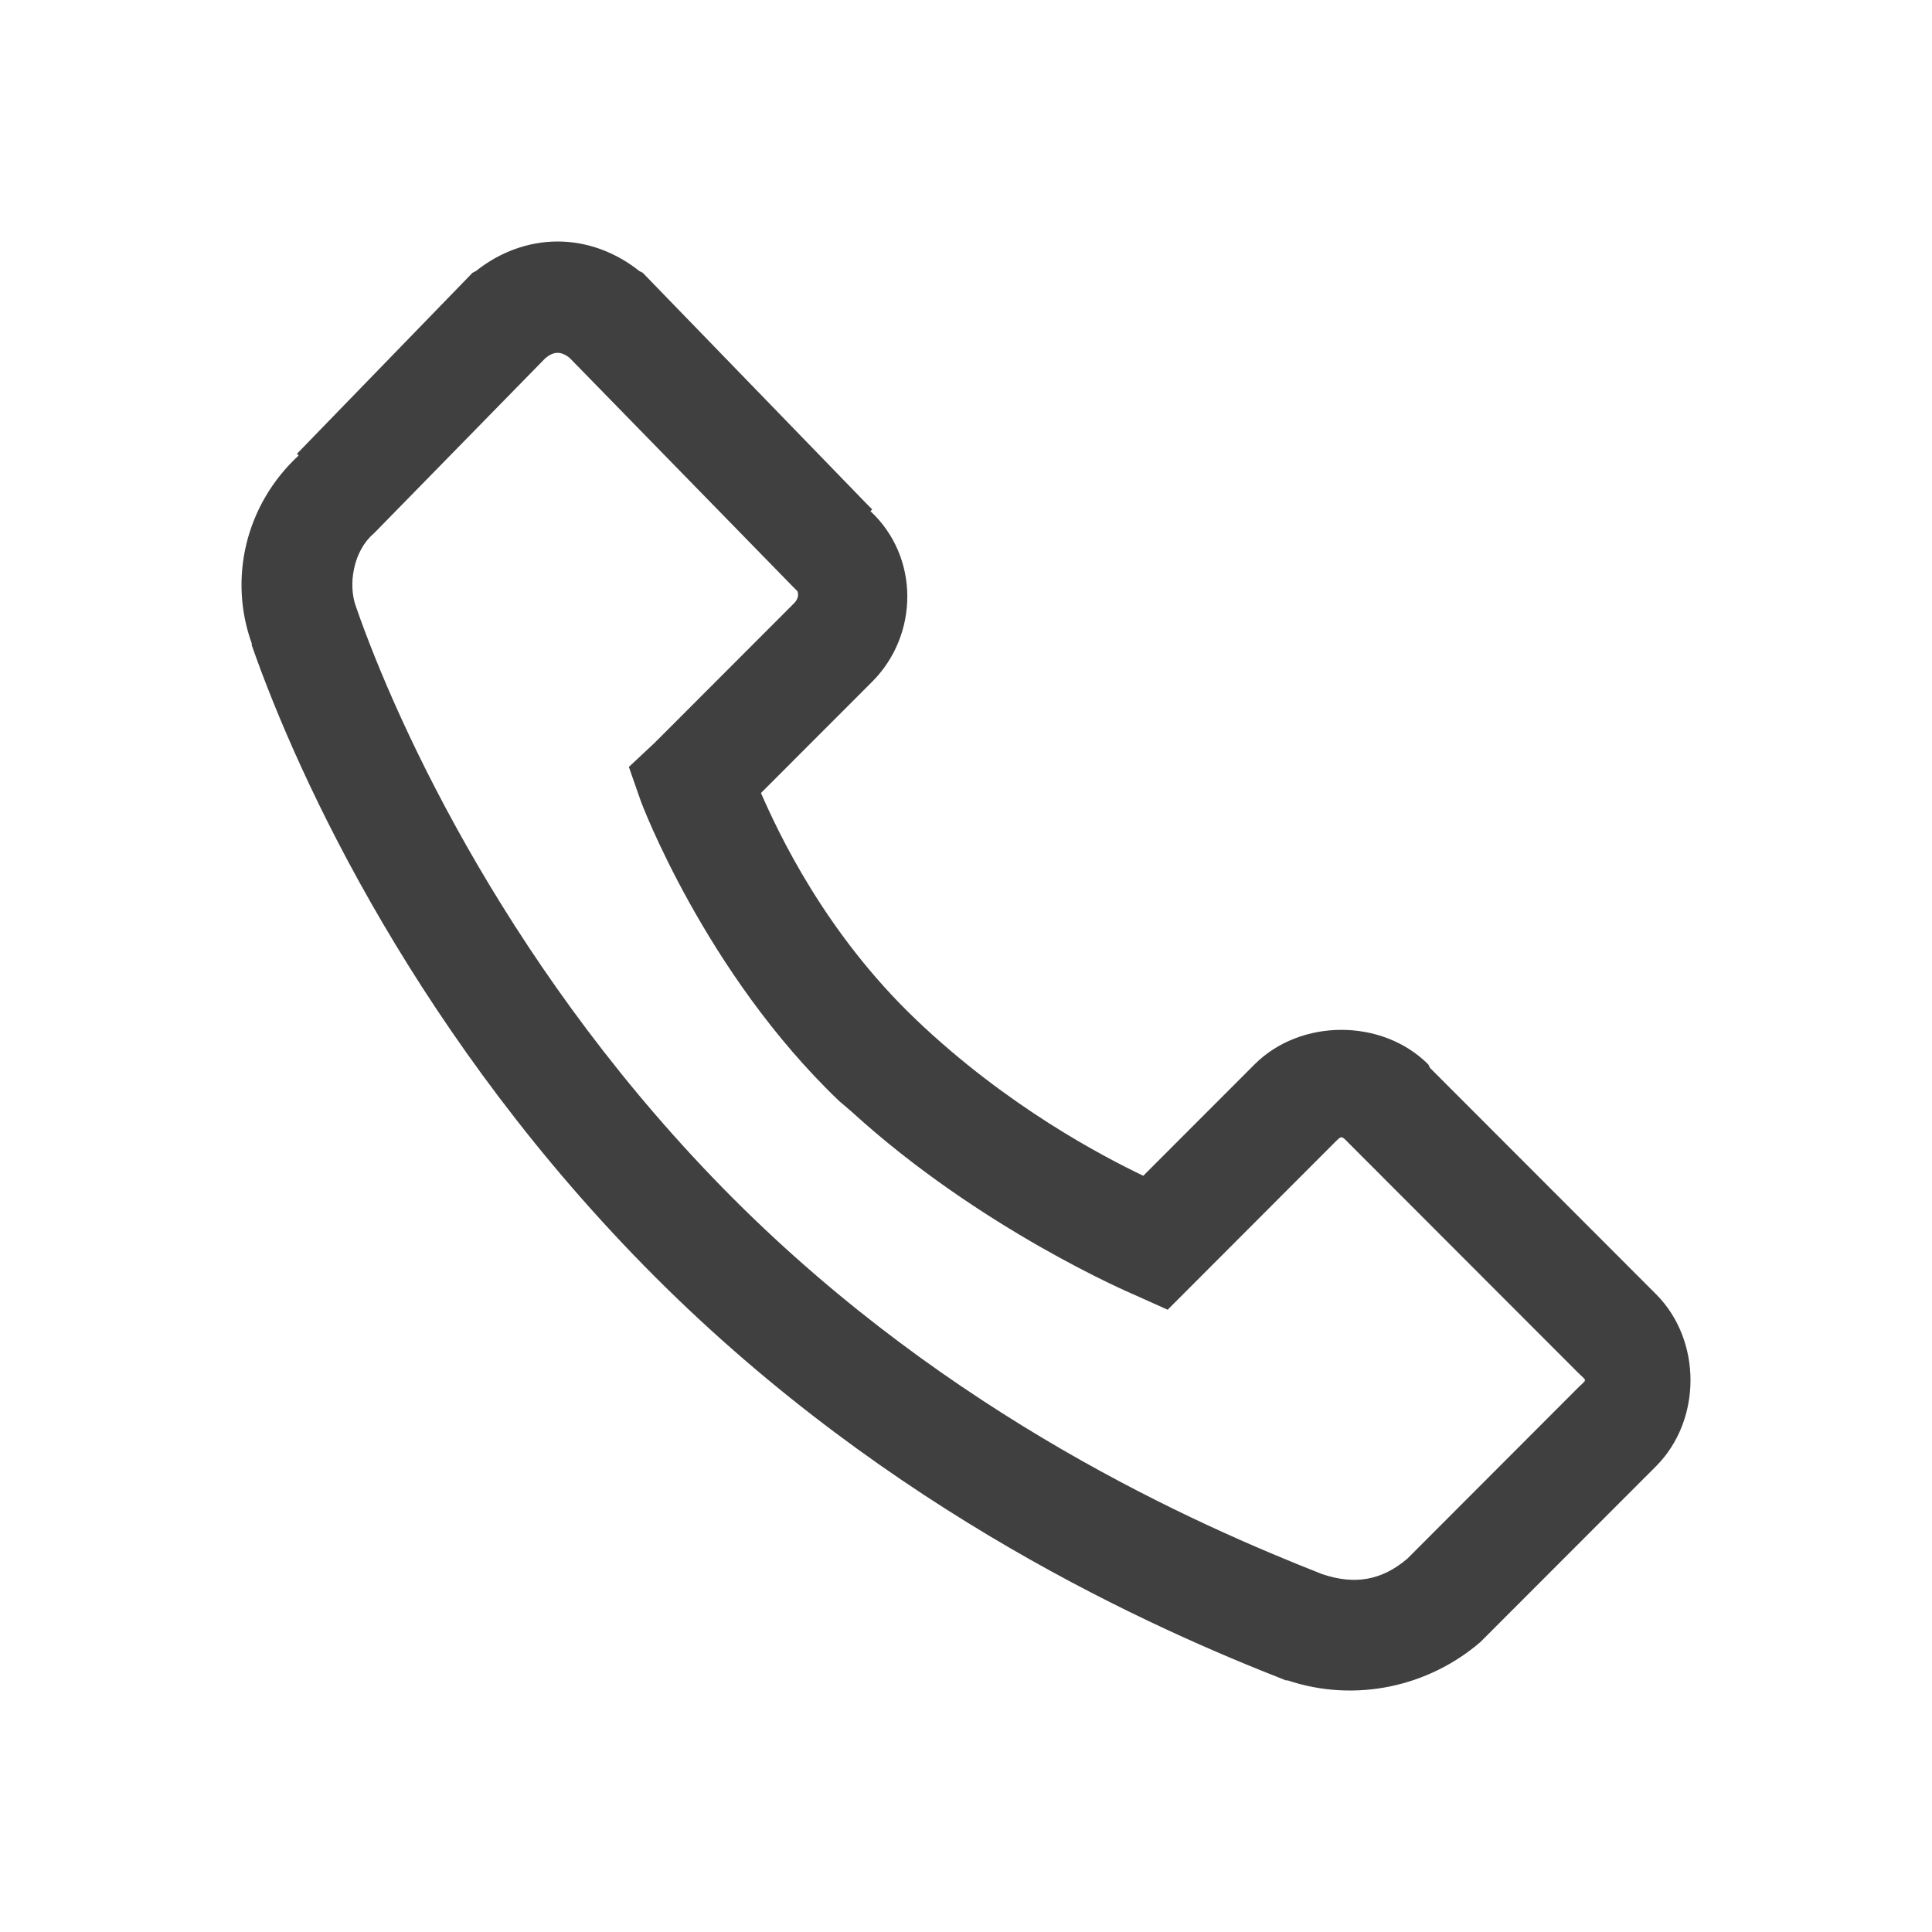
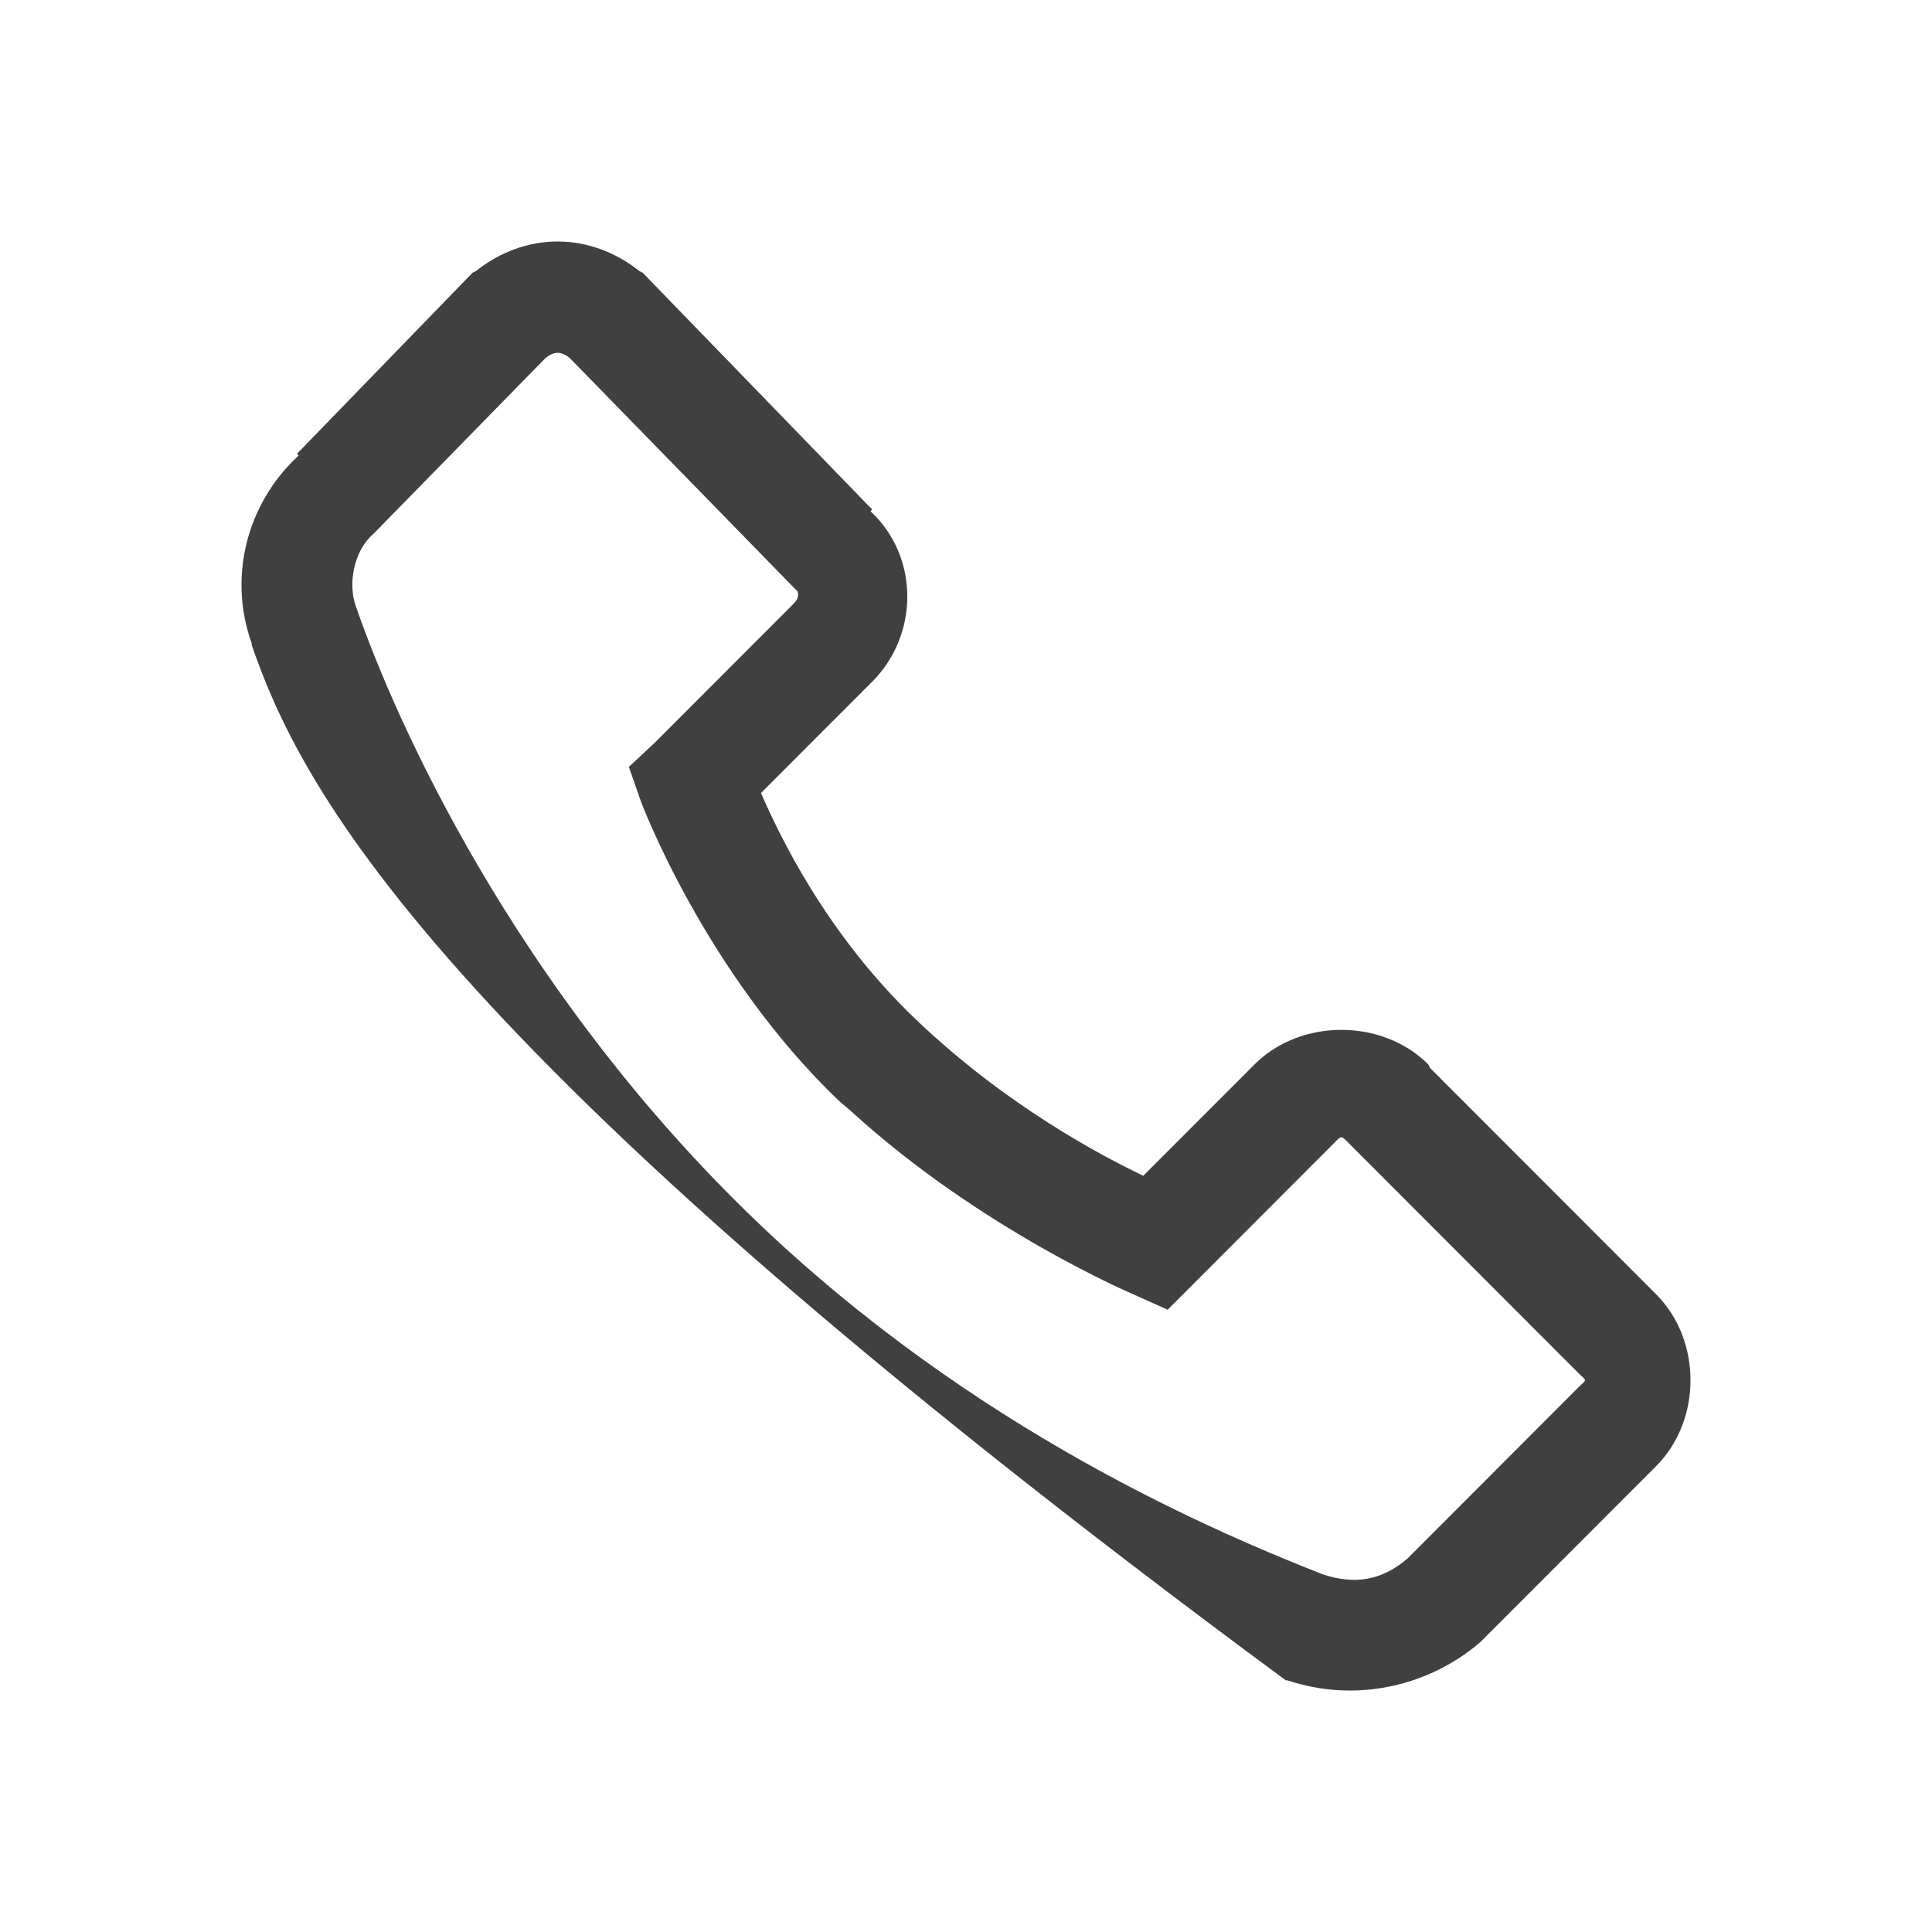
<svg xmlns="http://www.w3.org/2000/svg" width="24" height="24" viewBox="0 0 24 24" fill="none">
  <g id="Icons / 24px / Call">
-     <path id="Iocn" fill-rule="evenodd" clip-rule="evenodd" d="M5.912 3.367C6.209 3.13 6.565 3 6.927 3C7.289 3 7.645 3.13 7.942 3.367L7.985 3.389L8.006 3.411L10.77 6.263L10.835 6.328L10.813 6.35C11.425 6.92 11.415 7.887 10.835 8.468L9.453 9.851C9.666 10.338 10.243 11.58 11.374 12.661C12.513 13.749 13.703 14.366 14.202 14.606L15.584 13.223C16.156 12.65 17.171 12.65 17.743 13.223L17.764 13.266L20.571 16.076C21.143 16.648 21.143 17.642 20.571 18.215L18.39 20.398C17.743 20.955 16.833 21.155 15.994 20.874H15.973C14.351 20.239 11.072 18.799 8.136 15.86C5.211 12.931 3.713 9.692 3.127 8.014C3.126 8.011 3.127 8.007 3.127 8.003C3.128 7.999 3.129 7.995 3.127 7.992C2.839 7.196 3.044 6.274 3.71 5.658L3.689 5.637L5.848 3.411L5.869 3.389L5.912 3.367ZM7.078 4.448C7.03 4.408 6.978 4.383 6.927 4.383C6.876 4.383 6.824 4.408 6.776 4.448L4.682 6.588L4.639 6.631C4.393 6.842 4.318 7.258 4.423 7.539C4.946 9.046 6.374 12.15 9.107 14.887C11.819 17.602 14.861 18.939 16.426 19.555C16.828 19.69 17.165 19.634 17.484 19.361L19.599 17.243C19.659 17.183 19.689 17.164 19.689 17.145C19.689 17.127 19.659 17.108 19.599 17.048L16.771 14.217C16.712 14.158 16.688 14.128 16.663 14.128C16.639 14.128 16.615 14.158 16.555 14.217L14.505 16.27L14.073 16.076C14.073 16.076 12.181 15.273 10.575 13.806L10.424 13.677C8.757 12.085 7.963 9.959 7.963 9.959L7.812 9.527L8.136 9.224L9.863 7.495C9.934 7.424 9.912 7.361 9.907 7.347C9.906 7.344 9.905 7.343 9.906 7.344L9.841 7.279L7.078 4.448Z" fill="#404041" />
+     <path id="Iocn" fill-rule="evenodd" clip-rule="evenodd" d="M5.912 3.367C6.209 3.13 6.565 3 6.927 3C7.289 3 7.645 3.13 7.942 3.367L7.985 3.389L8.006 3.411L10.77 6.263L10.835 6.328L10.813 6.35C11.425 6.92 11.415 7.887 10.835 8.468L9.453 9.851C9.666 10.338 10.243 11.58 11.374 12.661C12.513 13.749 13.703 14.366 14.202 14.606L15.584 13.223C16.156 12.65 17.171 12.65 17.743 13.223L17.764 13.266L20.571 16.076C21.143 16.648 21.143 17.642 20.571 18.215L18.39 20.398C17.743 20.955 16.833 21.155 15.994 20.874H15.973C5.211 12.931 3.713 9.692 3.127 8.014C3.126 8.011 3.127 8.007 3.127 8.003C3.128 7.999 3.129 7.995 3.127 7.992C2.839 7.196 3.044 6.274 3.71 5.658L3.689 5.637L5.848 3.411L5.869 3.389L5.912 3.367ZM7.078 4.448C7.03 4.408 6.978 4.383 6.927 4.383C6.876 4.383 6.824 4.408 6.776 4.448L4.682 6.588L4.639 6.631C4.393 6.842 4.318 7.258 4.423 7.539C4.946 9.046 6.374 12.15 9.107 14.887C11.819 17.602 14.861 18.939 16.426 19.555C16.828 19.69 17.165 19.634 17.484 19.361L19.599 17.243C19.659 17.183 19.689 17.164 19.689 17.145C19.689 17.127 19.659 17.108 19.599 17.048L16.771 14.217C16.712 14.158 16.688 14.128 16.663 14.128C16.639 14.128 16.615 14.158 16.555 14.217L14.505 16.27L14.073 16.076C14.073 16.076 12.181 15.273 10.575 13.806L10.424 13.677C8.757 12.085 7.963 9.959 7.963 9.959L7.812 9.527L8.136 9.224L9.863 7.495C9.934 7.424 9.912 7.361 9.907 7.347C9.906 7.344 9.905 7.343 9.906 7.344L9.841 7.279L7.078 4.448Z" fill="#404041" />
  </g>
</svg>